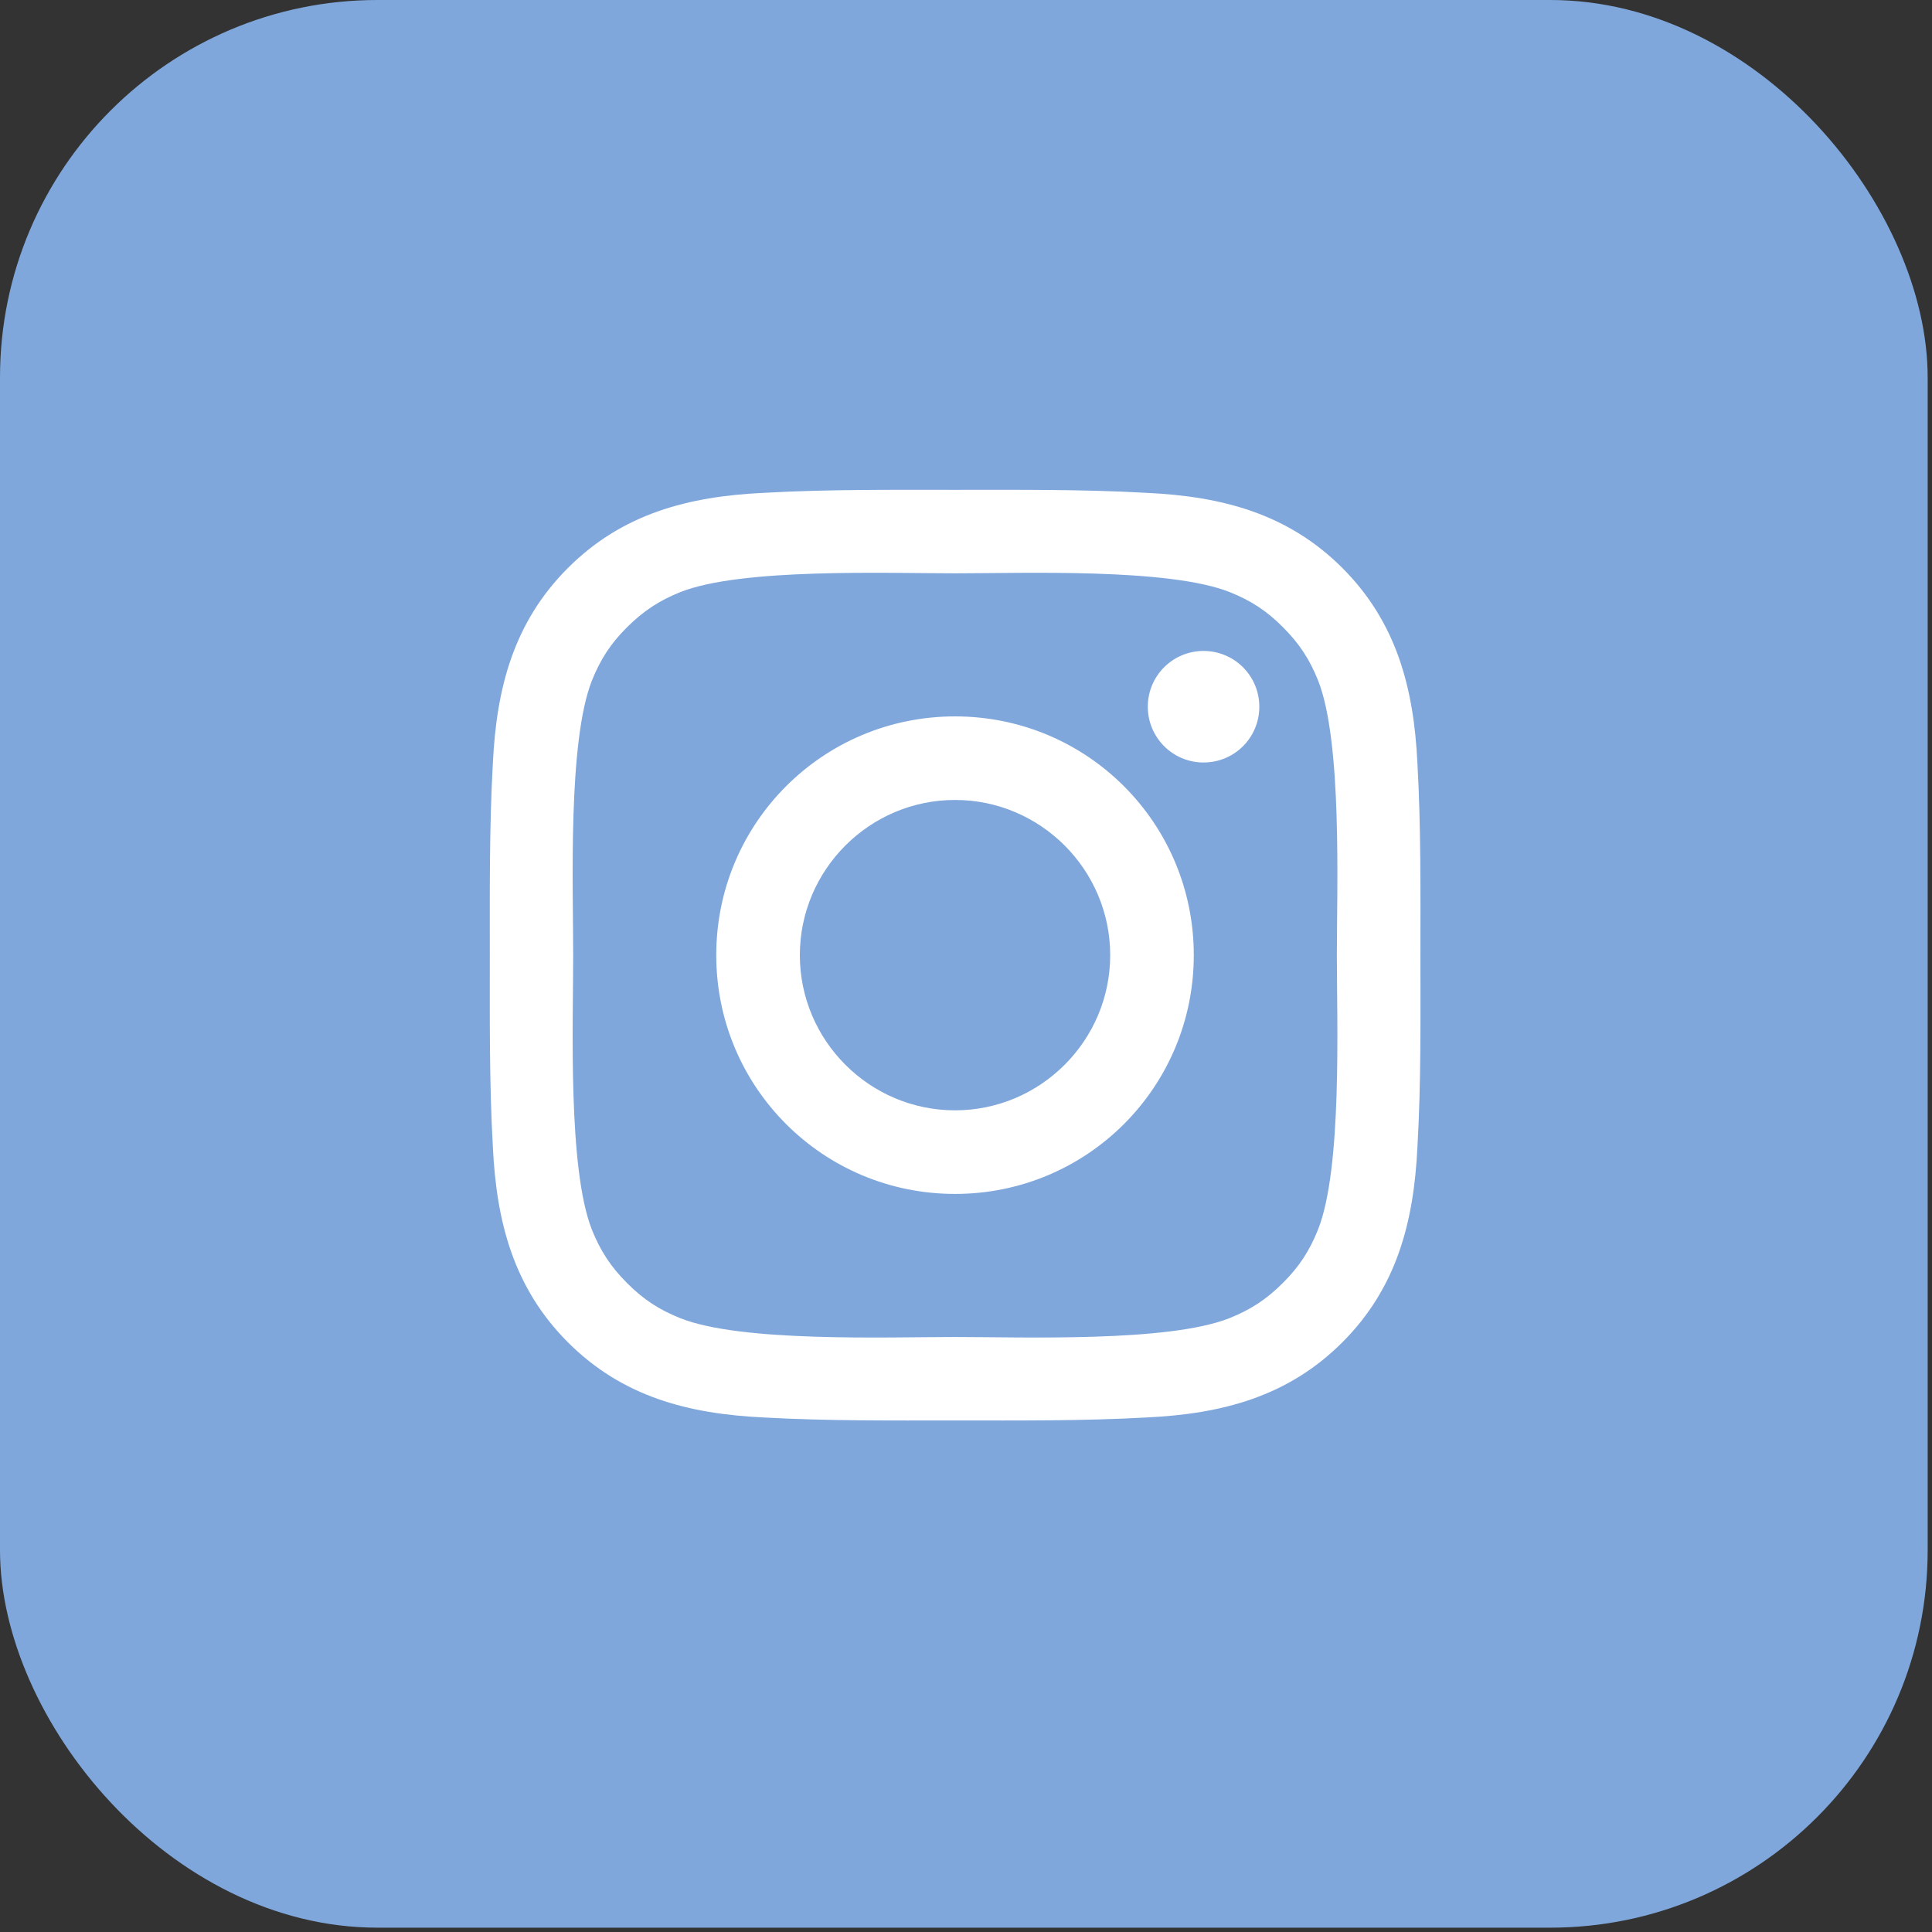
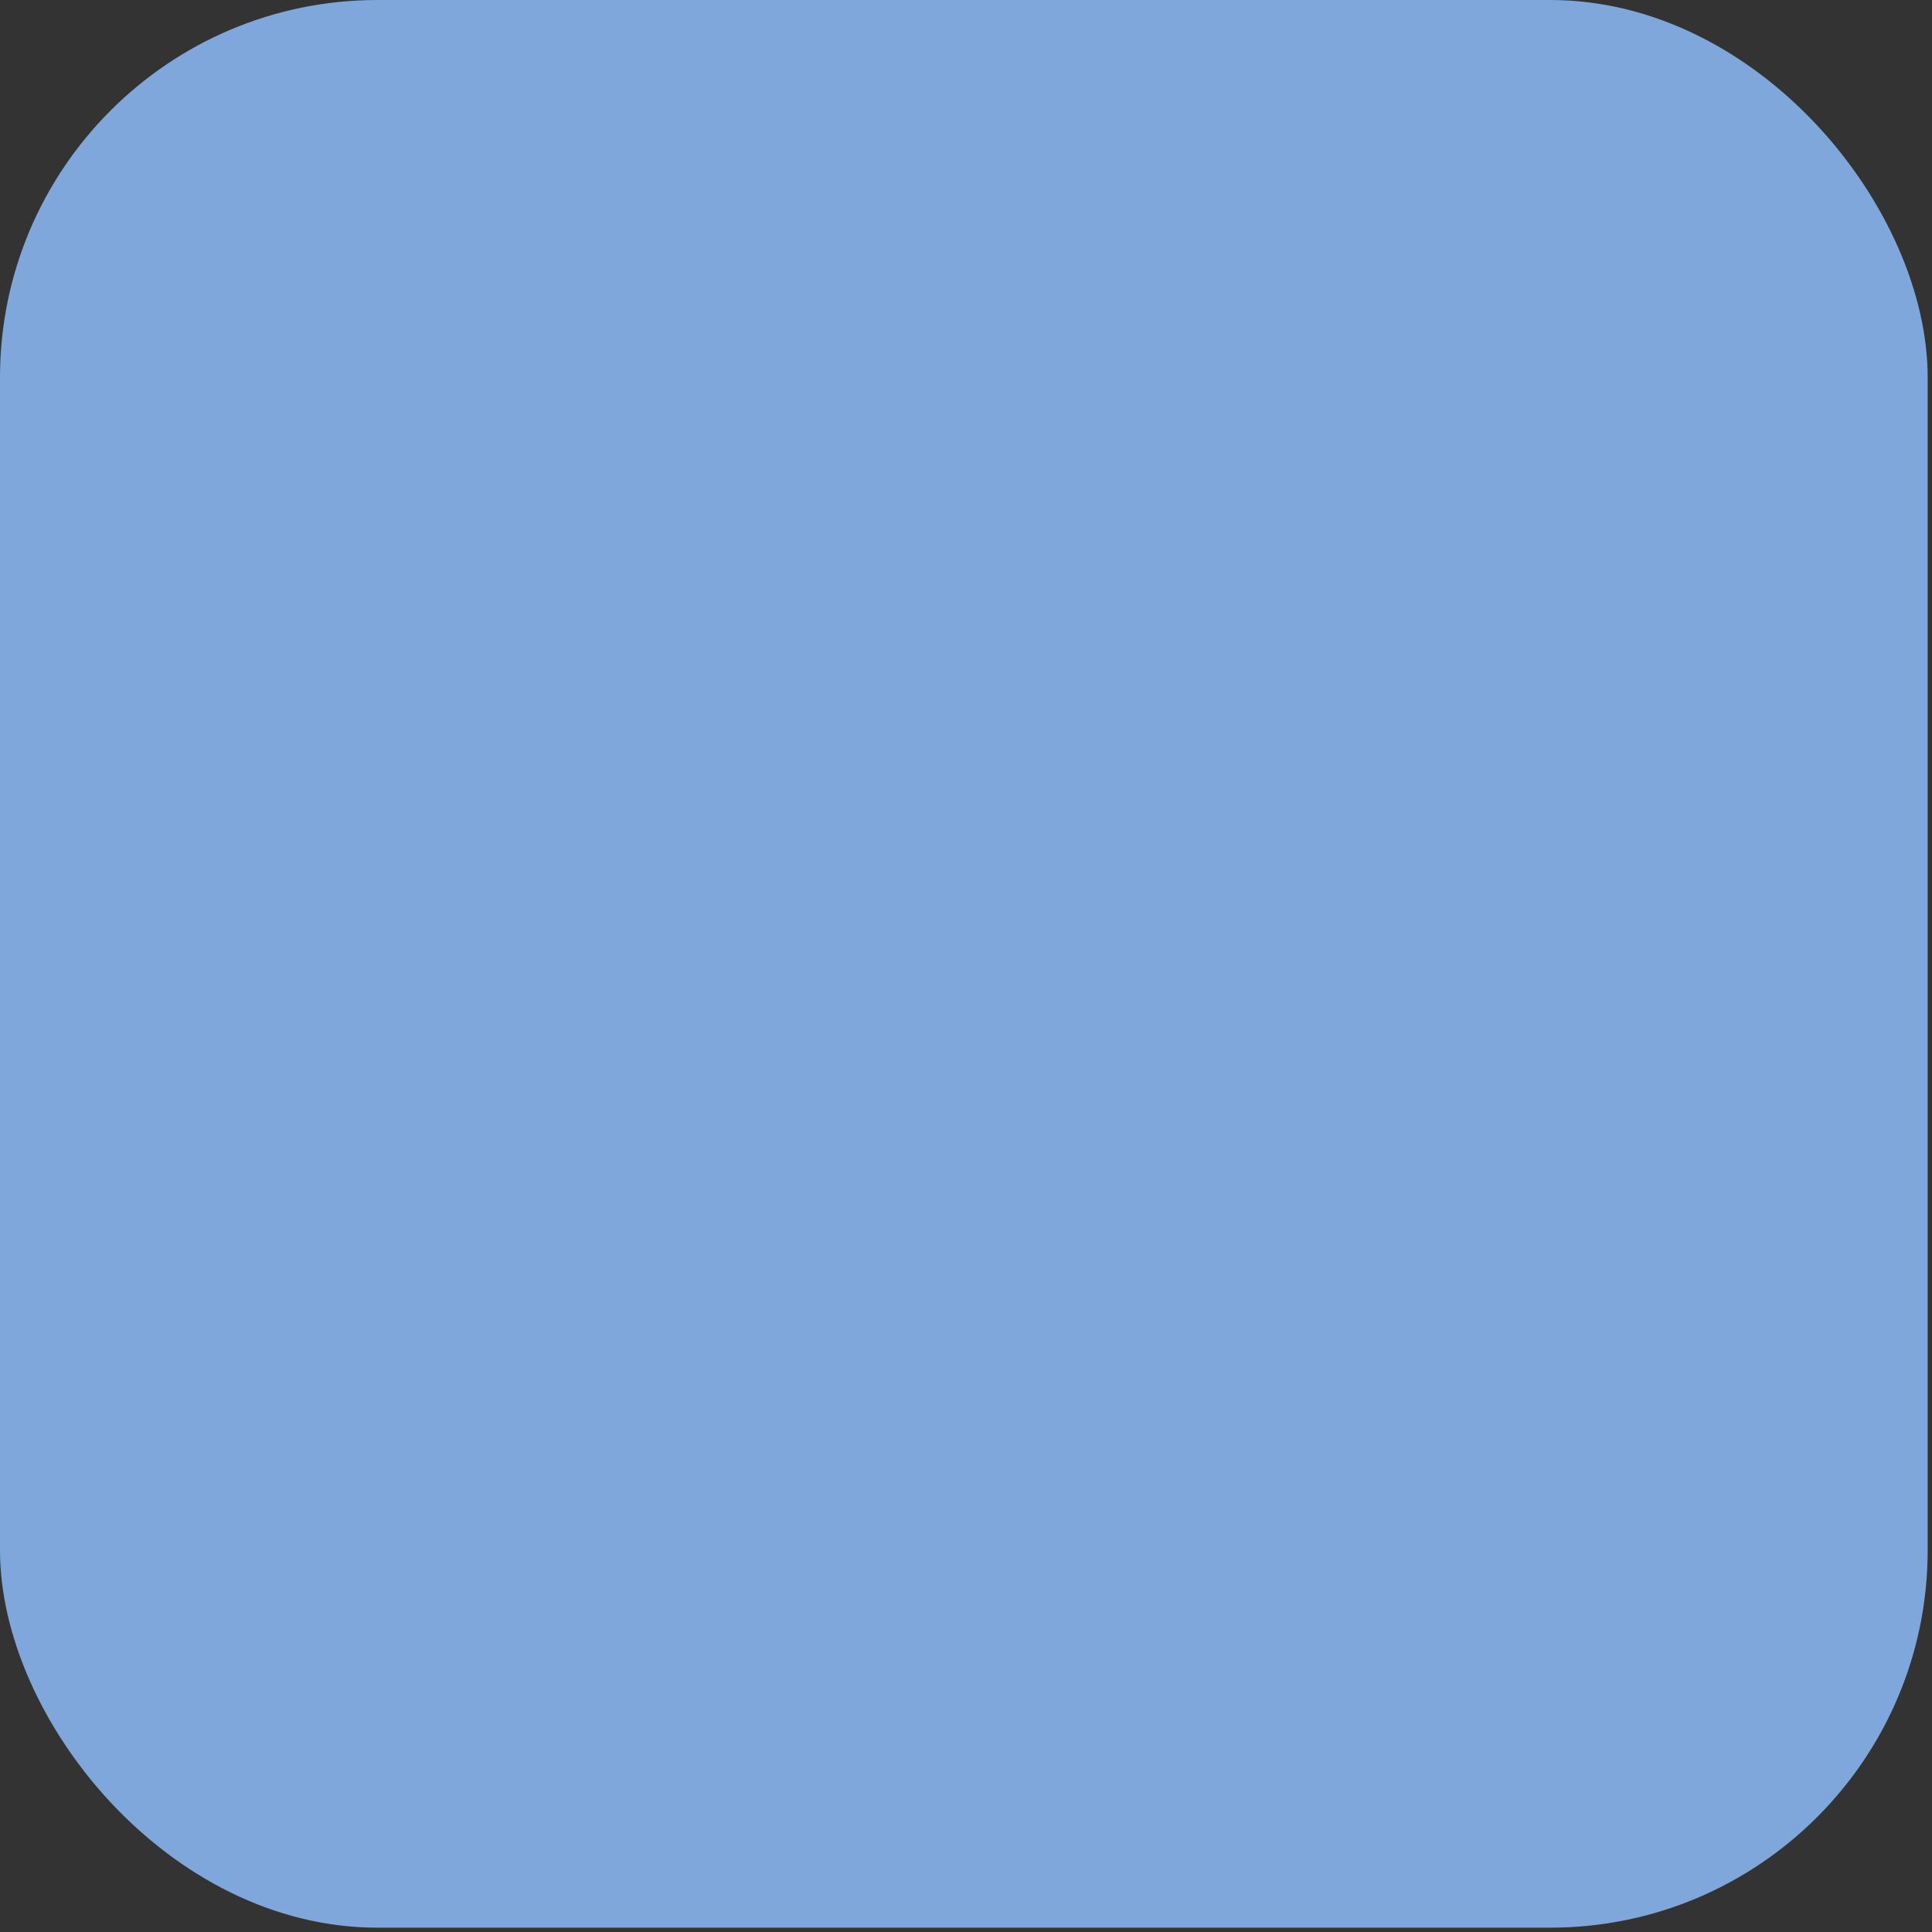
<svg xmlns="http://www.w3.org/2000/svg" width="71" height="71" viewBox="0 0 71 71" fill="none">
  <rect x="0" y="0" width="71" height="71" fill="#333333" stroke="none" />
  <rect width="70.841" height="70.841" rx="13.872" fill="#7FA7DB" />
-   <path d="M35.097 26.327C30.241 26.327 26.322 30.245 26.322 35.101C26.322 39.957 30.241 43.876 35.097 43.876C39.952 43.876 43.871 39.957 43.871 35.101C43.871 30.245 39.952 26.327 35.097 26.327ZM35.097 40.804C31.956 40.804 29.394 38.241 29.394 35.101C29.394 31.961 31.956 29.398 35.097 29.398C38.237 29.398 40.799 31.961 40.799 35.101C40.799 38.241 38.237 40.804 35.097 40.804ZM44.23 23.922C43.097 23.922 42.181 24.838 42.181 25.971C42.181 27.105 43.097 28.021 44.23 28.021C45.364 28.021 46.279 27.11 46.279 25.971C46.28 25.702 46.227 25.436 46.124 25.187C46.021 24.938 45.87 24.712 45.68 24.522C45.49 24.331 45.264 24.18 45.015 24.078C44.766 23.975 44.499 23.922 44.23 23.922V23.922ZM52.2 35.101C52.2 32.74 52.222 30.399 52.089 28.042C51.957 25.304 51.332 22.874 49.33 20.872C47.323 18.866 44.898 18.245 42.16 18.113C39.798 17.98 37.458 18.001 35.101 18.001C32.739 18.001 30.399 17.98 28.042 18.113C25.304 18.245 22.874 18.87 20.872 20.872C18.865 22.878 18.245 25.304 18.113 28.042C17.98 30.404 18.001 32.744 18.001 35.101C18.001 37.458 17.98 39.803 18.113 42.16C18.245 44.898 18.87 47.328 20.872 49.33C22.878 51.337 25.304 51.957 28.042 52.09C30.404 52.222 32.744 52.201 35.101 52.201C37.462 52.201 39.803 52.222 42.16 52.09C44.898 51.957 47.328 51.333 49.33 49.33C51.336 47.324 51.957 44.898 52.089 42.16C52.226 39.803 52.2 37.463 52.2 35.101V35.101ZM48.436 45.189C48.123 45.968 47.747 46.55 47.144 47.148C46.541 47.752 45.963 48.128 45.184 48.441C42.934 49.335 37.591 49.134 35.097 49.134C32.602 49.134 27.255 49.335 25.005 48.445C24.226 48.133 23.644 47.756 23.045 47.153C22.442 46.55 22.066 45.972 21.753 45.193C20.863 42.939 21.064 37.595 21.064 35.101C21.064 32.607 20.863 27.259 21.753 25.009C22.066 24.23 22.442 23.648 23.045 23.049C23.648 22.451 24.226 22.07 25.005 21.758C27.255 20.868 32.602 21.069 35.097 21.069C37.591 21.069 42.938 20.868 45.189 21.758C45.967 22.07 46.549 22.446 47.148 23.049C47.751 23.653 48.128 24.23 48.44 25.009C49.33 27.259 49.129 32.607 49.129 35.101C49.129 37.595 49.33 42.939 48.436 45.189Z" fill="white" />
</svg>